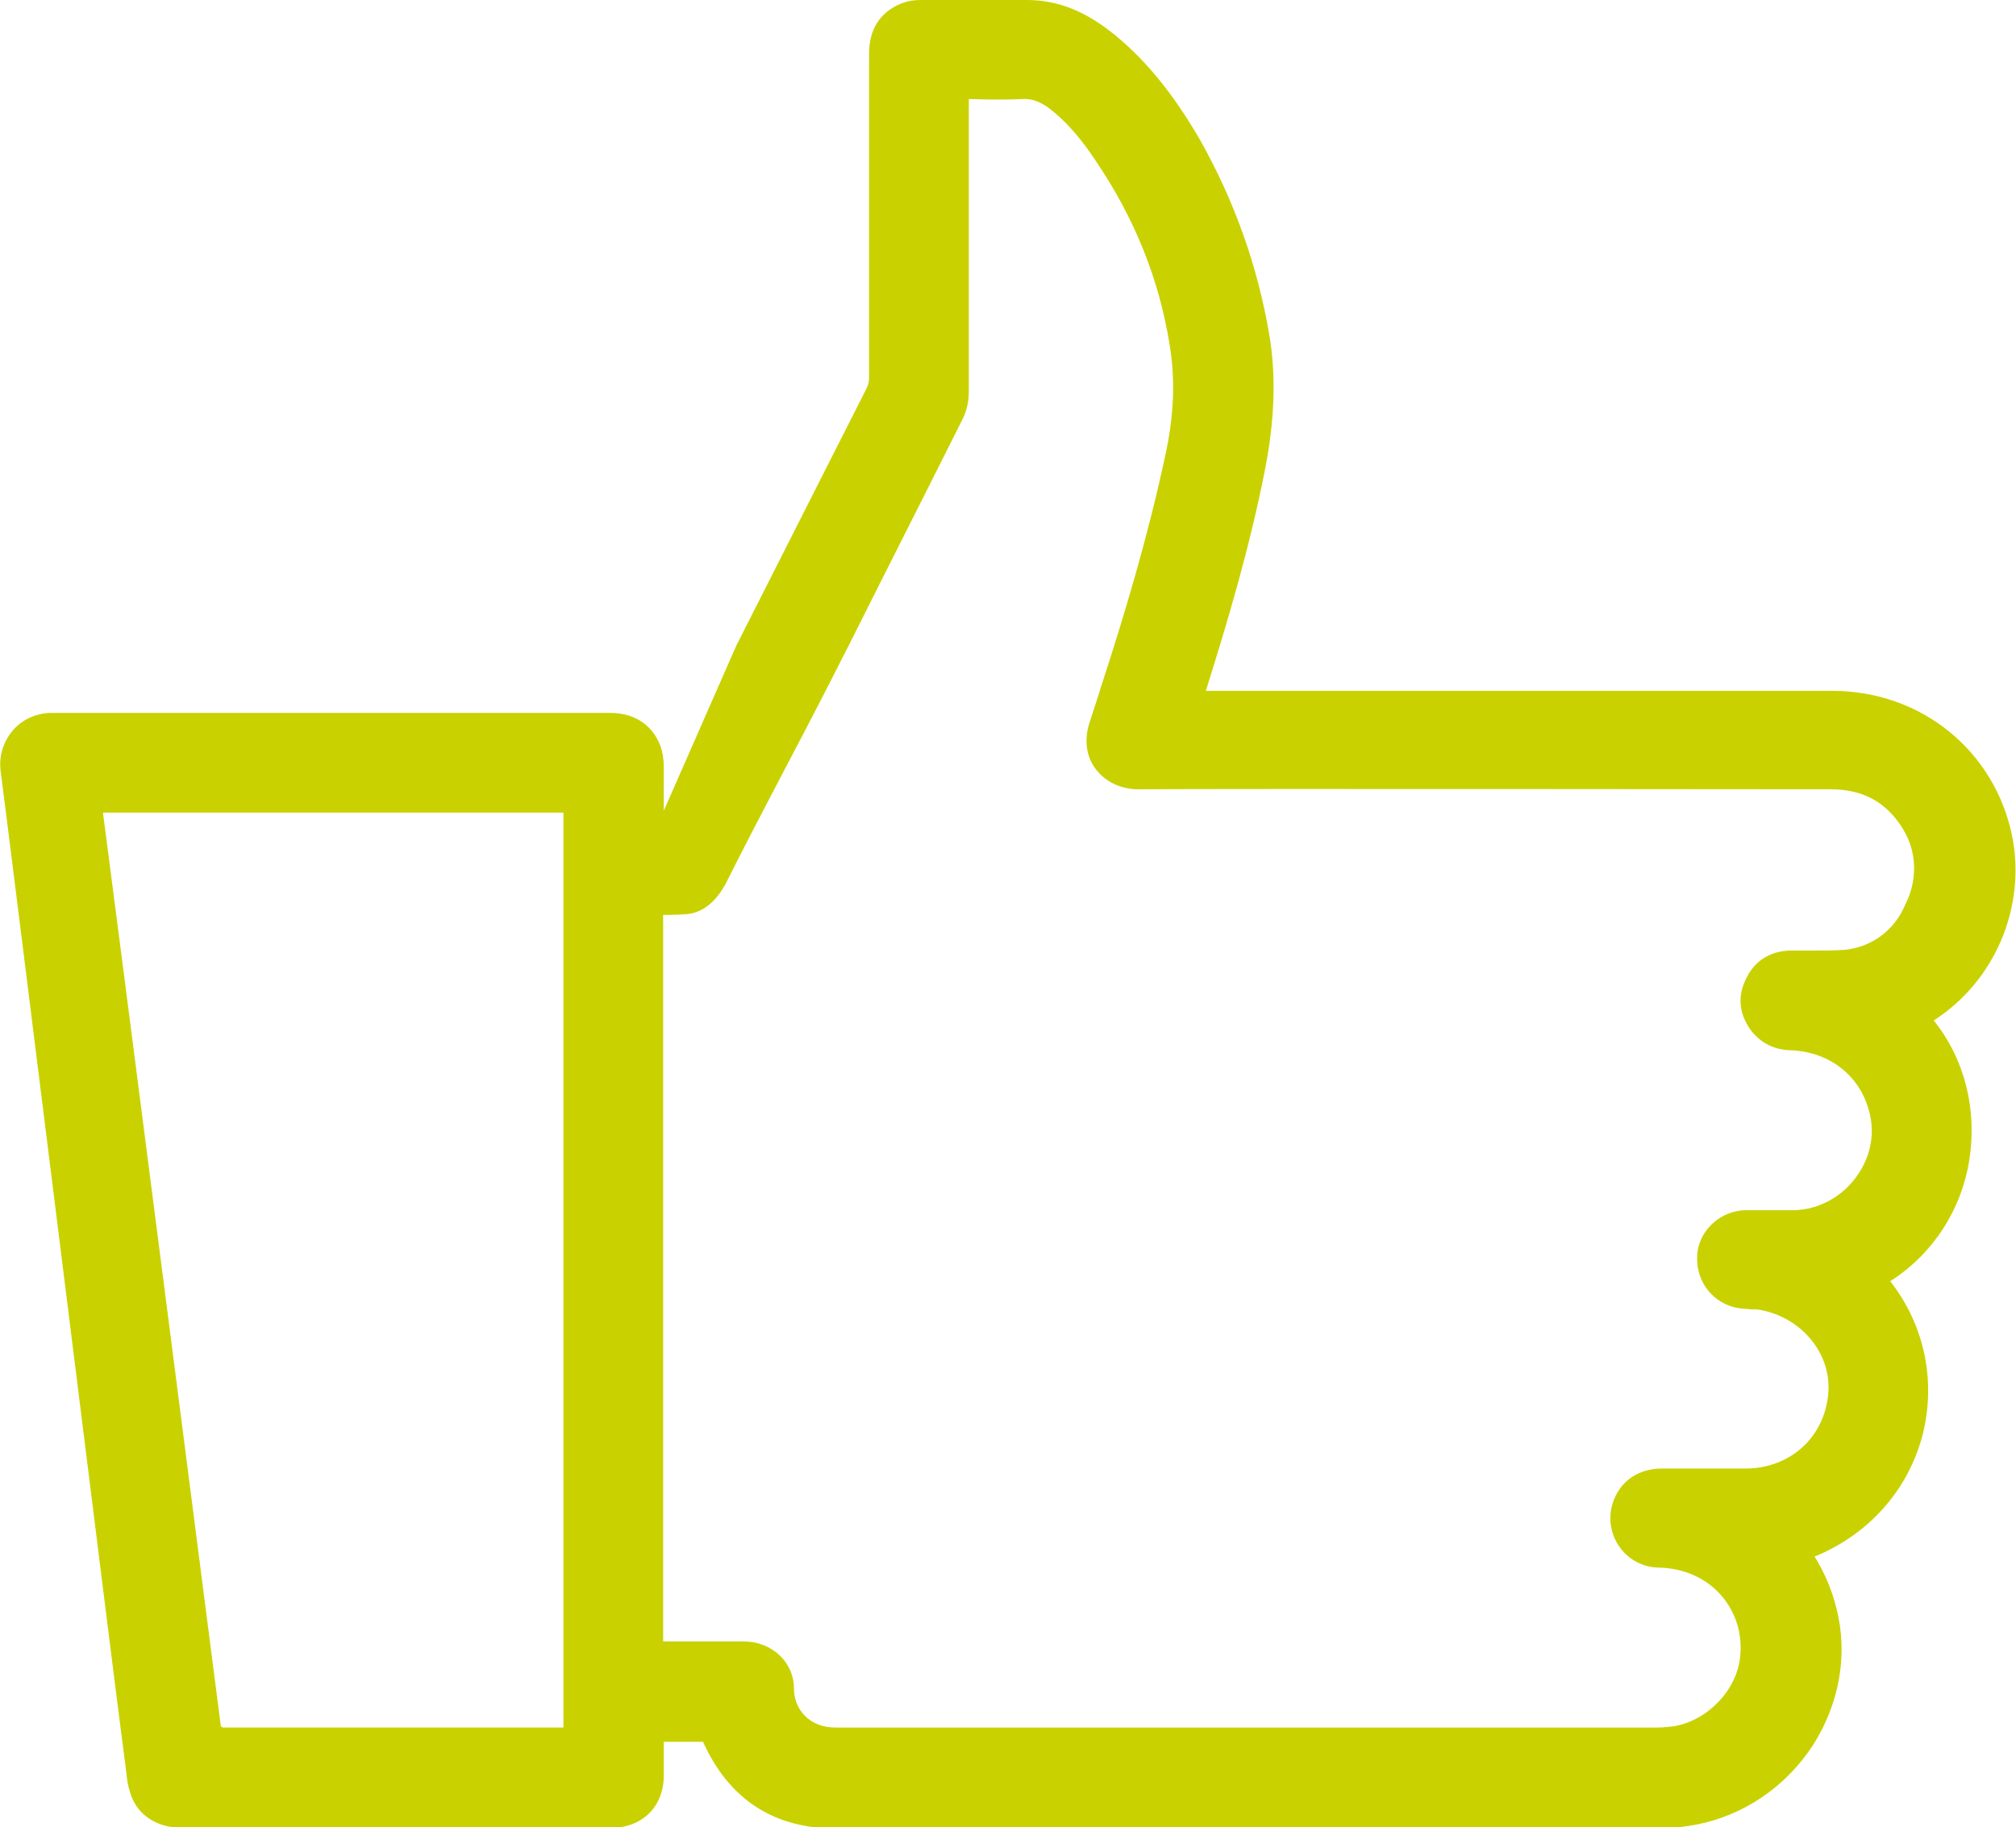
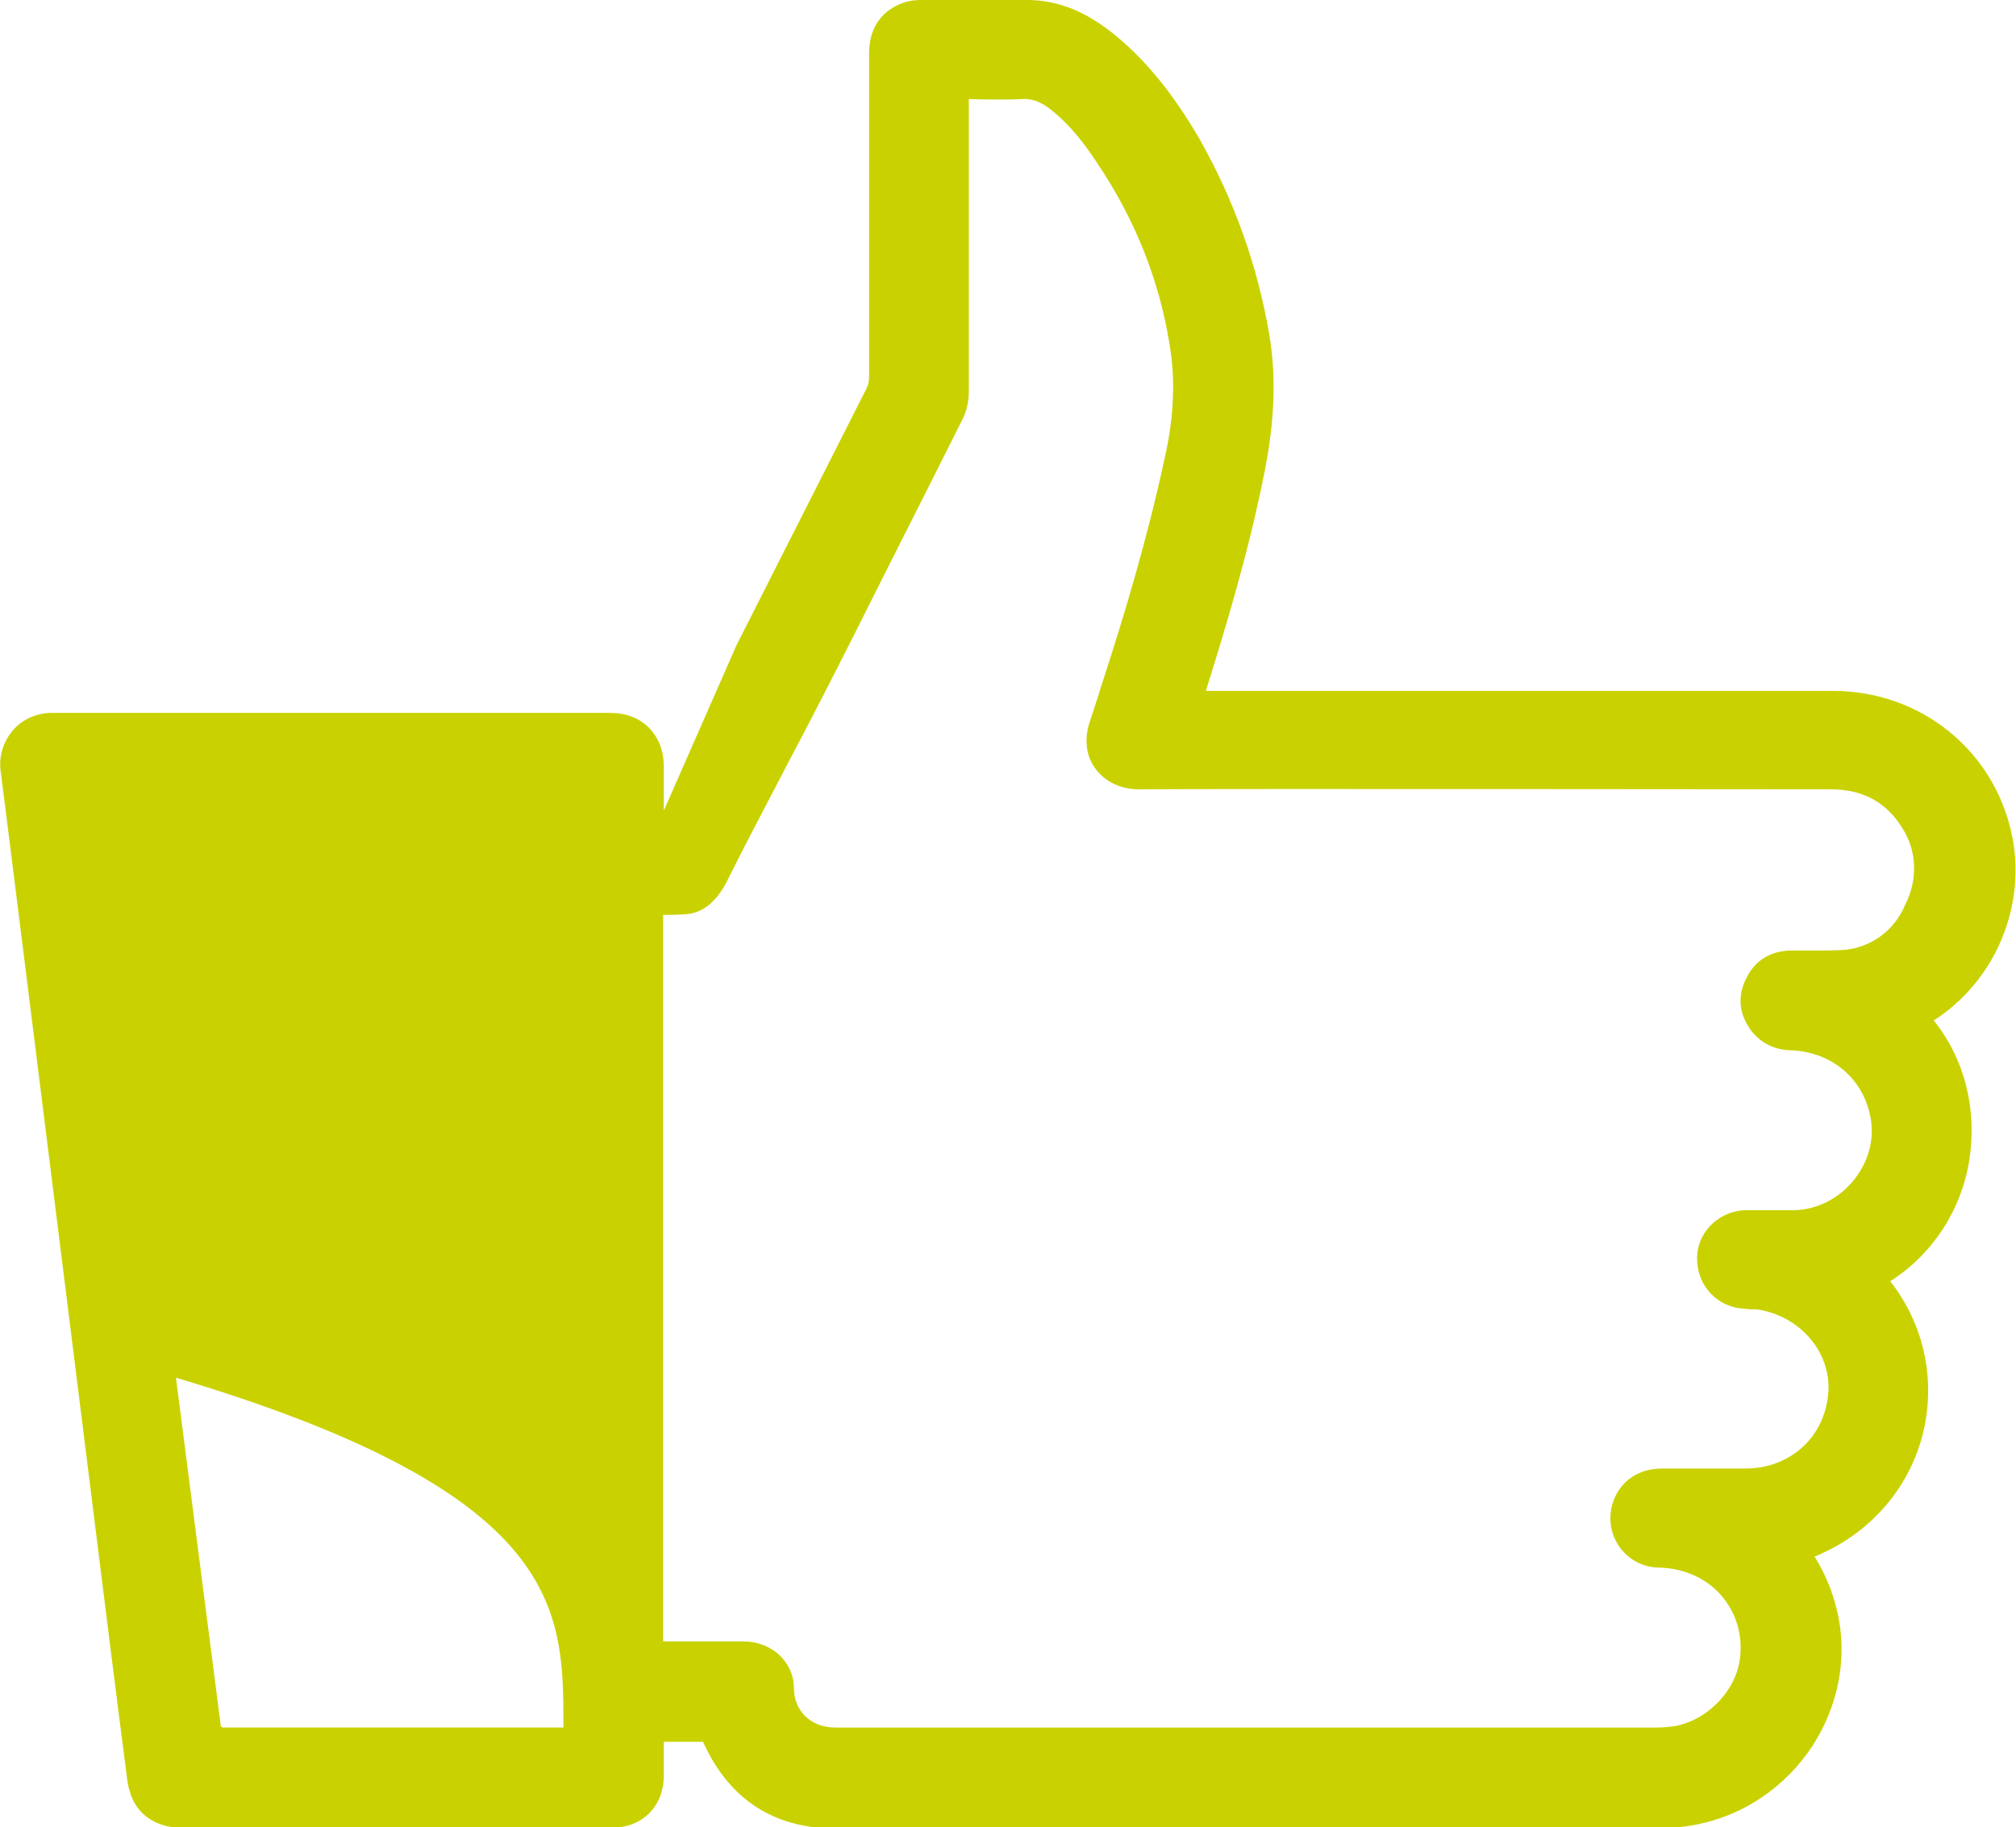
<svg xmlns="http://www.w3.org/2000/svg" version="1.1" id="Layer_2" x="0px" y="0px" viewBox="0 0 311.3 282.2" style="enable-background:new 0 0 311.3 282.2;" xml:space="preserve">
  <style type="text/css">
	.st0{fill:#C9D200;}
</style>
  <g id="icones">
-     <path class="st0" d="M298.6,157.6C298.6,157.6,298.7,157.5,298.6,157.6c9.5-6.1,14.3-17.6,12.1-28.5c-2.7-13.2-14.1-22.4-27.7-22.4   c-21.5,0-96.8,0-96.8,0s0,0,0,0c3.4-10.8,6.8-22.3,9.1-34c1.5-7.6,1.8-14.5,0.7-21c-1.8-10.6-5.4-20.7-10.7-30.1   c-4-6.9-8.1-12-12.9-16c-4.6-3.8-8.8-5.5-13.5-5.6c-3.9,0-7.8,0-11.6,0c-1.7,0-3.4,0-5.1,0c-1.2,0-2.2,0.2-3.2,0.6   c-3.2,1.4-4.8,4-4.8,7.7v20.1c0,9.9,0,19.9,0,29.8c0,0.7-0.1,1.2-0.4,1.8c-6.7,13.2-13.4,26.5-20.1,39.7l-11.2,25.5v-6.8   c0-0.8-0.1-2.1-0.6-3.4c-1.3-3.2-4.1-4.9-7.7-4.9H7.7c-2.3,0.1-4.4,1.1-5.8,2.8s-2.1,3.9-1.8,6.2c0.7,5.1,15.7,125.6,16.2,129.4   c0,0,2.3,18.4,3.1,24.4c0,0.3,0.1,0.6,0.1,0.8c0.1,0.9,0.2,1.9,0.5,2.8c0.9,3.6,4,5.8,8.2,5.8c18.9,0,37.8,0,56.7,0h2.8   c0.9,0,1.9,0,2.8,0c1.3,0,2.5,0,3.8,0c4.9,0,8.2-3.3,8.2-8.1c0-1.8,0-3.5,0-5.2c2.2,0,4.3,0,6.1,0c0,0,0,0,0,0.1   c4,8.8,10.9,13.3,20.5,13.3c34,0,68.5,0,101.9,0h24.6c2.1,0,4.2-0.2,6.3-0.6c7.3-1.4,13.8-5.8,18-12.2c4.1-6.4,5.5-14,3.7-21.1   c-0.7-2.9-1.8-5.5-3.4-8.1h0c8.3-3.4,14.3-10.1,16.6-18.5c2.2-8.3,0.5-17.1-4.9-24c0,0,0,0,0-0.1c0,0,0,0,0.1,0   c6.5-4.2,10.9-11,12.1-18.7C305.3,171.3,303.4,163.6,298.6,157.6C298.7,157.6,298.6,157.6,298.6,157.6L298.6,157.6z M284.8,146.7   c-1.6,0.1-3.3,0.1-4.9,0.1c-1.1,0-2.3,0-3.5,0c-3.1,0.1-5.5,1.6-6.8,4.4c-1.4,2.8-1,5.6,0.9,8.1c1.5,1.8,3.4,2.8,5.9,2.9   c6.3,0.2,11.2,4.2,12.4,10.2c0.7,3.4-0.2,6.9-2.5,9.8c-2.3,2.9-5.7,4.6-9.2,4.7c-1.1,0-2.3,0-3.5,0c-1.4,0-2.7,0-4.1,0   c-3.8,0.1-7,3-7.4,6.6c-0.4,3.9,1.9,7.4,5.7,8.4c0.8,0.2,1.6,0.2,2.4,0.3c0.6,0,1.1,0,1.6,0.1c6.5,1.2,11.1,6.9,10.5,13   c-0.6,6.7-5.9,11.5-12.8,11.5c-2.3,0-4.5,0-6.8,0c-2,0-4.1,0-6.1,0c-4,0-7,2.4-7.8,6.2c-0.4,2.2,0.1,4.4,1.5,6.2   c1.4,1.8,3.6,2.9,5.9,2.9c3.8,0.1,7.2,1.6,9.5,4.2c2.3,2.6,3.4,6,3,9.6c-0.5,5.1-5,9.8-10.2,10.7c-0.8,0.1-1.7,0.2-2.7,0.2h-63.3   c-6.1,0-12.1,0-18.2,0c-14.8,0-30.2,0-45.2,0c-2,0-3.6-0.6-4.8-1.8c-1.1-1.1-1.7-2.6-1.7-4.2c0-4.1-3.4-7.3-7.8-7.3c-2,0-4,0-6.1,0   s-4.1,0-6.1,0c-0.1,0-0.2,0-0.2,0c0-0.1,0-0.1,0-0.2c0-38.7,0-78.6,0-111.9c0,0,0-0.1,0-0.1c0,0,2.3,0,3.3-0.1   c2.8-0.1,4.9-2,6.4-4.8c5.4-10.8,10.8-20.7,16.3-31.5l2.9-5.7c5.7-11.4,11.5-22.8,17.2-34.2c0.8-1.5,1.1-3,1.1-4.6c0-6,0-12,0-17.9   c0-9,0-18,0-27c0-0.1,0-0.1,0-0.2c0.1,0,0.1,0,0.2,0c3.2,0.1,5.7,0.1,8.1,0c1.4-0.1,2.6,0.4,3.8,1.2c3.4,2.5,5.9,5.9,7.6,8.5   c5.9,8.7,9.7,18.2,11.3,28.2c0.9,5.4,0.7,11-0.7,17.3c-2.7,12.6-6.4,24.9-9.8,35.3c-0.2,0.5-0.3,1.1-0.5,1.6   c-0.4,1.2-0.8,2.5-1.2,3.7c-1,2.7-0.8,5.4,0.6,7.4c1.5,2.2,4.1,3.5,7.2,3.4c10-0.1,106.5,0,106.5,0c5.1,0,8.8,2.1,11.3,6.4   c2,3.4,2.1,7.7,0.2,11.4C292.5,143.8,288.9,146.3,284.8,146.7L284.8,146.7z M87,266.5c0,0.1,0,0.2,0,0.3c-0.1,0-0.2,0-0.3,0   c-9.3,0-18.8,0-28.8,0c-7.5,0-15.3,0-23.4,0c-0.2,0-0.4-0.2-0.4-0.2S16.5,129.8,15.9,125.5c23.7,0,47.4,0,71.1,0v84.1   C87,228.5,87,247.5,87,266.5L87,266.5z" />
+     <path class="st0" d="M298.6,157.6C298.6,157.6,298.7,157.5,298.6,157.6c9.5-6.1,14.3-17.6,12.1-28.5c-2.7-13.2-14.1-22.4-27.7-22.4   c-21.5,0-96.8,0-96.8,0s0,0,0,0c3.4-10.8,6.8-22.3,9.1-34c1.5-7.6,1.8-14.5,0.7-21c-1.8-10.6-5.4-20.7-10.7-30.1   c-4-6.9-8.1-12-12.9-16c-4.6-3.8-8.8-5.5-13.5-5.6c-3.9,0-7.8,0-11.6,0c-1.7,0-3.4,0-5.1,0c-1.2,0-2.2,0.2-3.2,0.6   c-3.2,1.4-4.8,4-4.8,7.7v20.1c0,9.9,0,19.9,0,29.8c0,0.7-0.1,1.2-0.4,1.8c-6.7,13.2-13.4,26.5-20.1,39.7l-11.2,25.5v-6.8   c0-0.8-0.1-2.1-0.6-3.4c-1.3-3.2-4.1-4.9-7.7-4.9H7.7c-2.3,0.1-4.4,1.1-5.8,2.8s-2.1,3.9-1.8,6.2c0.7,5.1,15.7,125.6,16.2,129.4   c0,0,2.3,18.4,3.1,24.4c0,0.3,0.1,0.6,0.1,0.8c0.1,0.9,0.2,1.9,0.5,2.8c0.9,3.6,4,5.8,8.2,5.8c18.9,0,37.8,0,56.7,0h2.8   c0.9,0,1.9,0,2.8,0c1.3,0,2.5,0,3.8,0c4.9,0,8.2-3.3,8.2-8.1c0-1.8,0-3.5,0-5.2c2.2,0,4.3,0,6.1,0c0,0,0,0,0,0.1   c4,8.8,10.9,13.3,20.5,13.3c34,0,68.5,0,101.9,0h24.6c2.1,0,4.2-0.2,6.3-0.6c7.3-1.4,13.8-5.8,18-12.2c4.1-6.4,5.5-14,3.7-21.1   c-0.7-2.9-1.8-5.5-3.4-8.1h0c8.3-3.4,14.3-10.1,16.6-18.5c2.2-8.3,0.5-17.1-4.9-24c0,0,0,0,0-0.1c0,0,0,0,0.1,0   c6.5-4.2,10.9-11,12.1-18.7C305.3,171.3,303.4,163.6,298.6,157.6C298.7,157.6,298.6,157.6,298.6,157.6L298.6,157.6z M284.8,146.7   c-1.6,0.1-3.3,0.1-4.9,0.1c-1.1,0-2.3,0-3.5,0c-3.1,0.1-5.5,1.6-6.8,4.4c-1.4,2.8-1,5.6,0.9,8.1c1.5,1.8,3.4,2.8,5.9,2.9   c6.3,0.2,11.2,4.2,12.4,10.2c0.7,3.4-0.2,6.9-2.5,9.8c-2.3,2.9-5.7,4.6-9.2,4.7c-1.1,0-2.3,0-3.5,0c-1.4,0-2.7,0-4.1,0   c-3.8,0.1-7,3-7.4,6.6c-0.4,3.9,1.9,7.4,5.7,8.4c0.8,0.2,1.6,0.2,2.4,0.3c0.6,0,1.1,0,1.6,0.1c6.5,1.2,11.1,6.9,10.5,13   c-0.6,6.7-5.9,11.5-12.8,11.5c-2.3,0-4.5,0-6.8,0c-2,0-4.1,0-6.1,0c-4,0-7,2.4-7.8,6.2c-0.4,2.2,0.1,4.4,1.5,6.2   c1.4,1.8,3.6,2.9,5.9,2.9c3.8,0.1,7.2,1.6,9.5,4.2c2.3,2.6,3.4,6,3,9.6c-0.5,5.1-5,9.8-10.2,10.7c-0.8,0.1-1.7,0.2-2.7,0.2h-63.3   c-6.1,0-12.1,0-18.2,0c-14.8,0-30.2,0-45.2,0c-2,0-3.6-0.6-4.8-1.8c-1.1-1.1-1.7-2.6-1.7-4.2c0-4.1-3.4-7.3-7.8-7.3c-2,0-4,0-6.1,0   s-4.1,0-6.1,0c-0.1,0-0.2,0-0.2,0c0-0.1,0-0.1,0-0.2c0-38.7,0-78.6,0-111.9c0,0,0-0.1,0-0.1c0,0,2.3,0,3.3-0.1   c2.8-0.1,4.9-2,6.4-4.8c5.4-10.8,10.8-20.7,16.3-31.5l2.9-5.7c5.7-11.4,11.5-22.8,17.2-34.2c0.8-1.5,1.1-3,1.1-4.6c0-6,0-12,0-17.9   c0-9,0-18,0-27c0-0.1,0-0.1,0-0.2c0.1,0,0.1,0,0.2,0c3.2,0.1,5.7,0.1,8.1,0c1.4-0.1,2.6,0.4,3.8,1.2c3.4,2.5,5.9,5.9,7.6,8.5   c5.9,8.7,9.7,18.2,11.3,28.2c0.9,5.4,0.7,11-0.7,17.3c-2.7,12.6-6.4,24.9-9.8,35.3c-0.2,0.5-0.3,1.1-0.5,1.6   c-0.4,1.2-0.8,2.5-1.2,3.7c-1,2.7-0.8,5.4,0.6,7.4c1.5,2.2,4.1,3.5,7.2,3.4c10-0.1,106.5,0,106.5,0c5.1,0,8.8,2.1,11.3,6.4   c2,3.4,2.1,7.7,0.2,11.4C292.5,143.8,288.9,146.3,284.8,146.7L284.8,146.7z M87,266.5c0,0.1,0,0.2,0,0.3c-0.1,0-0.2,0-0.3,0   c-9.3,0-18.8,0-28.8,0c-7.5,0-15.3,0-23.4,0c-0.2,0-0.4-0.2-0.4-0.2S16.5,129.8,15.9,125.5v84.1   C87,228.5,87,247.5,87,266.5L87,266.5z" />
  </g>
</svg>